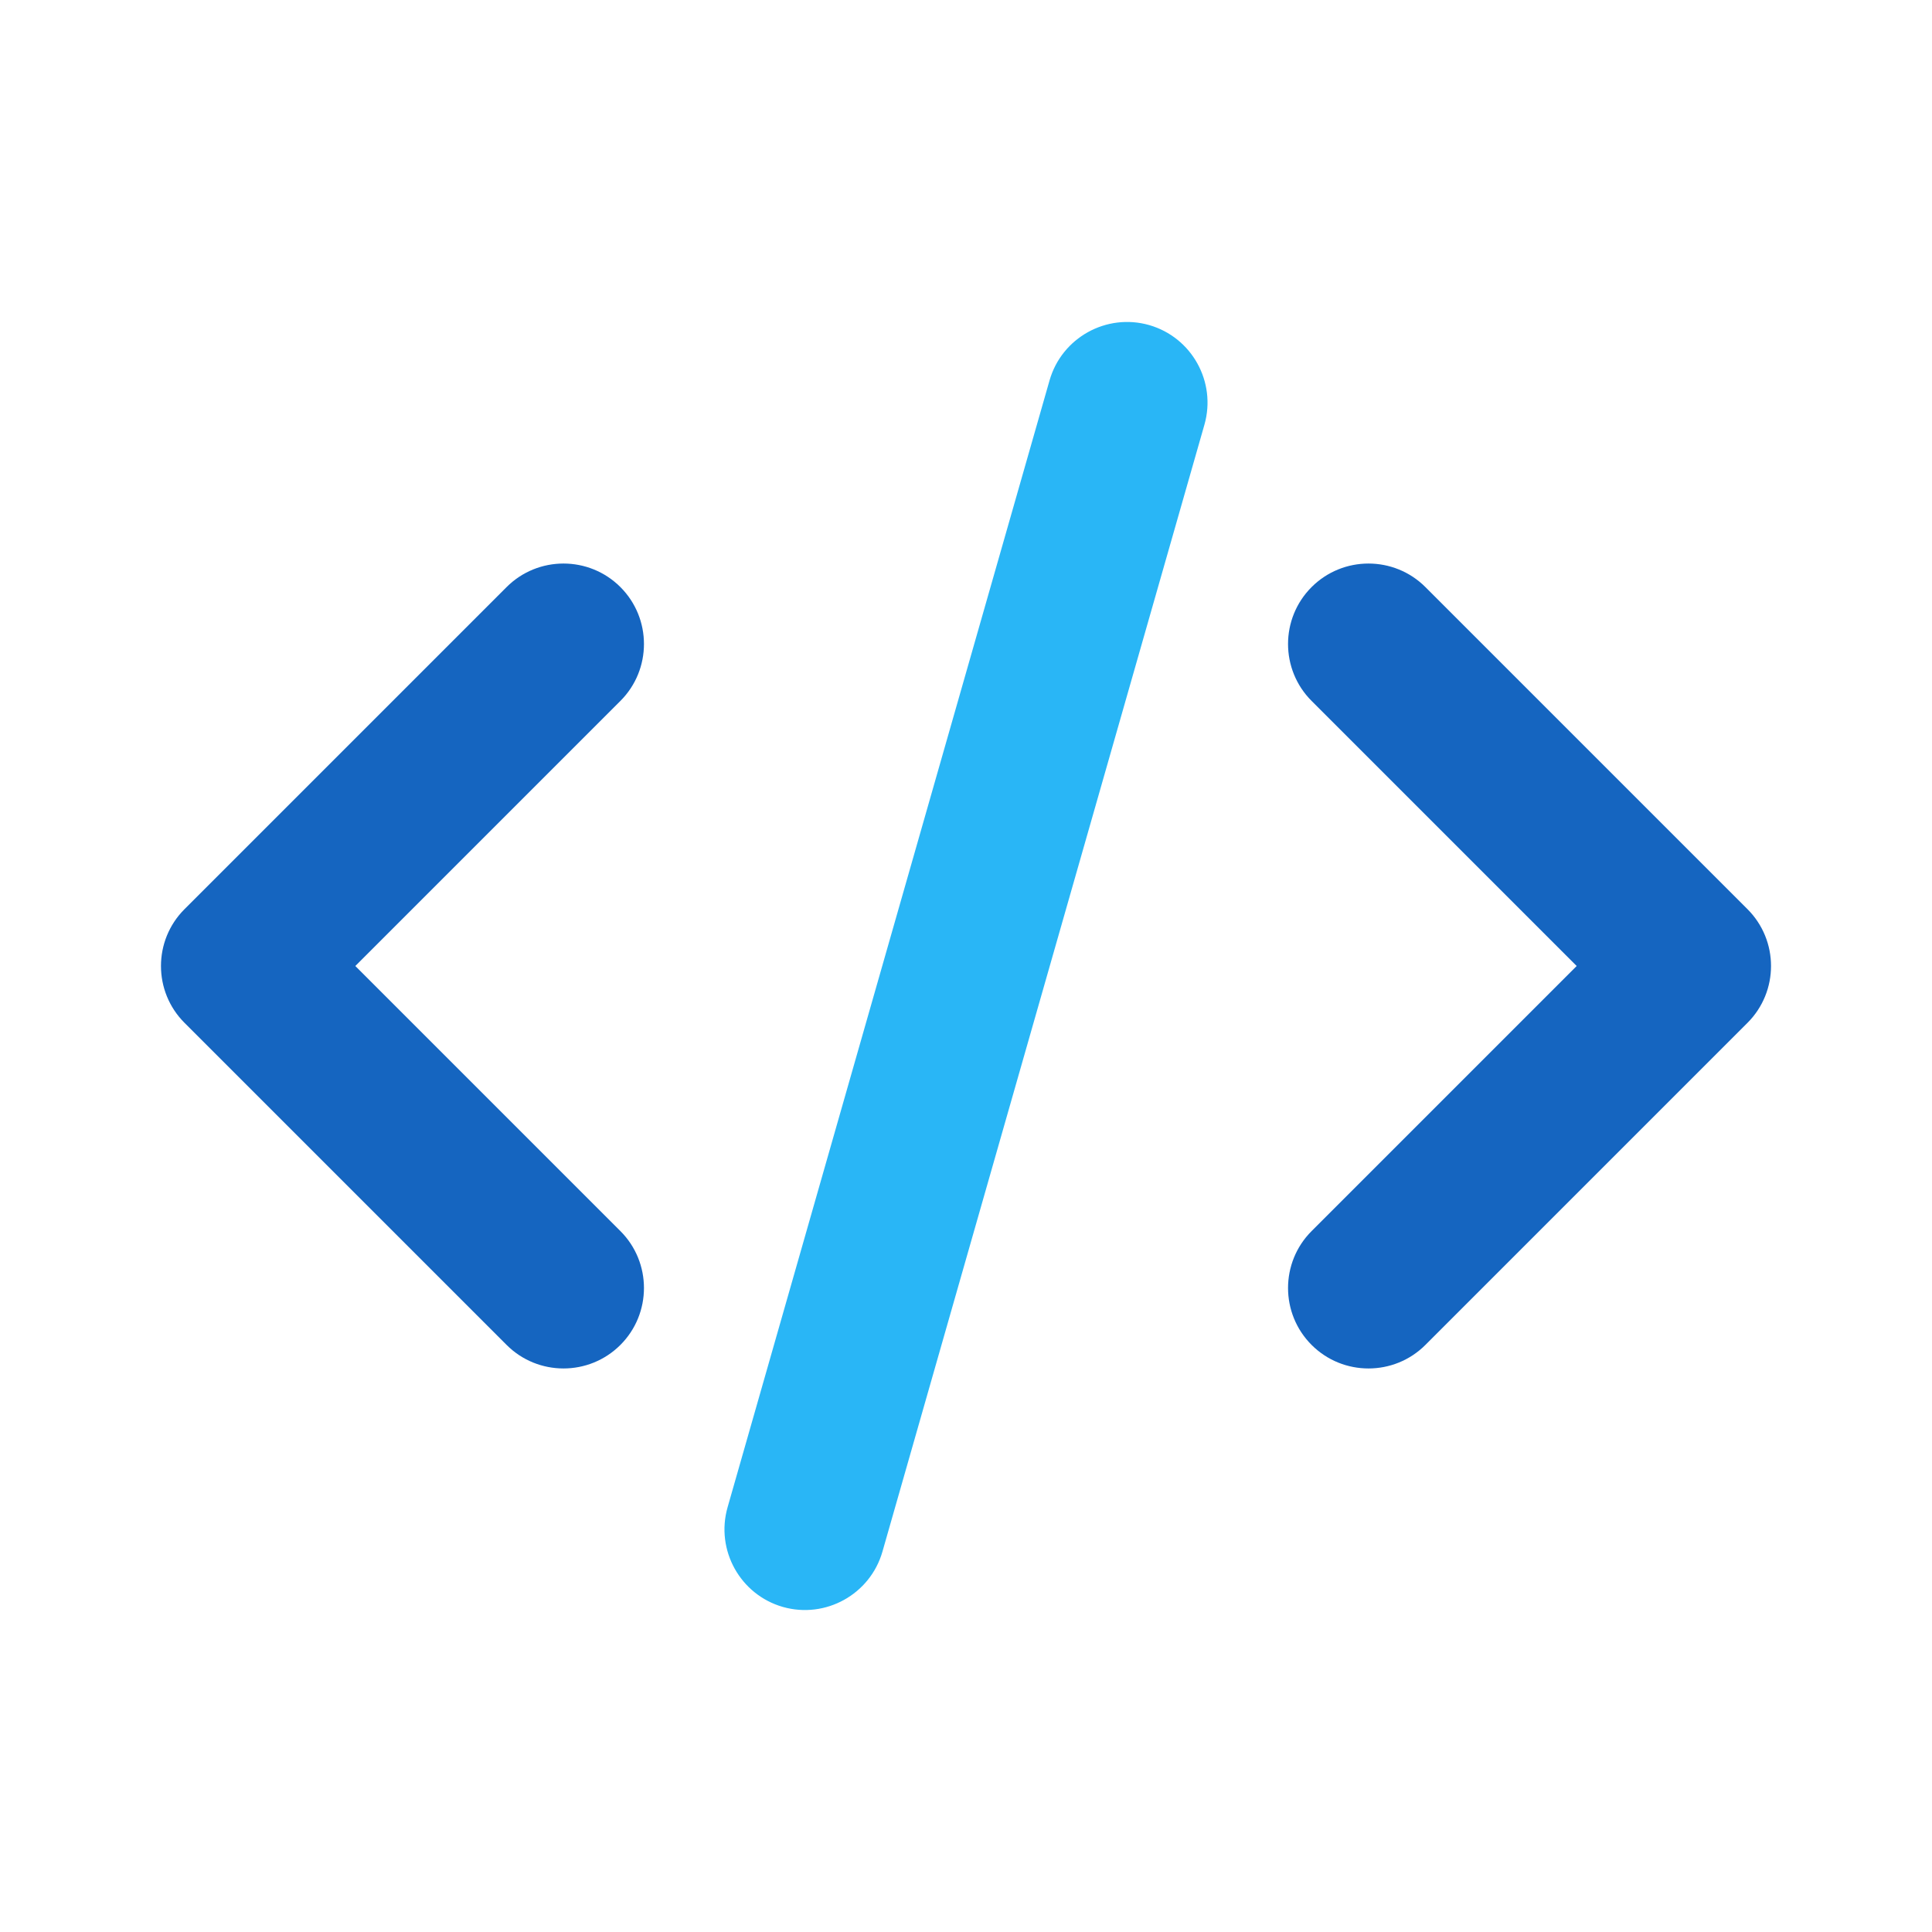
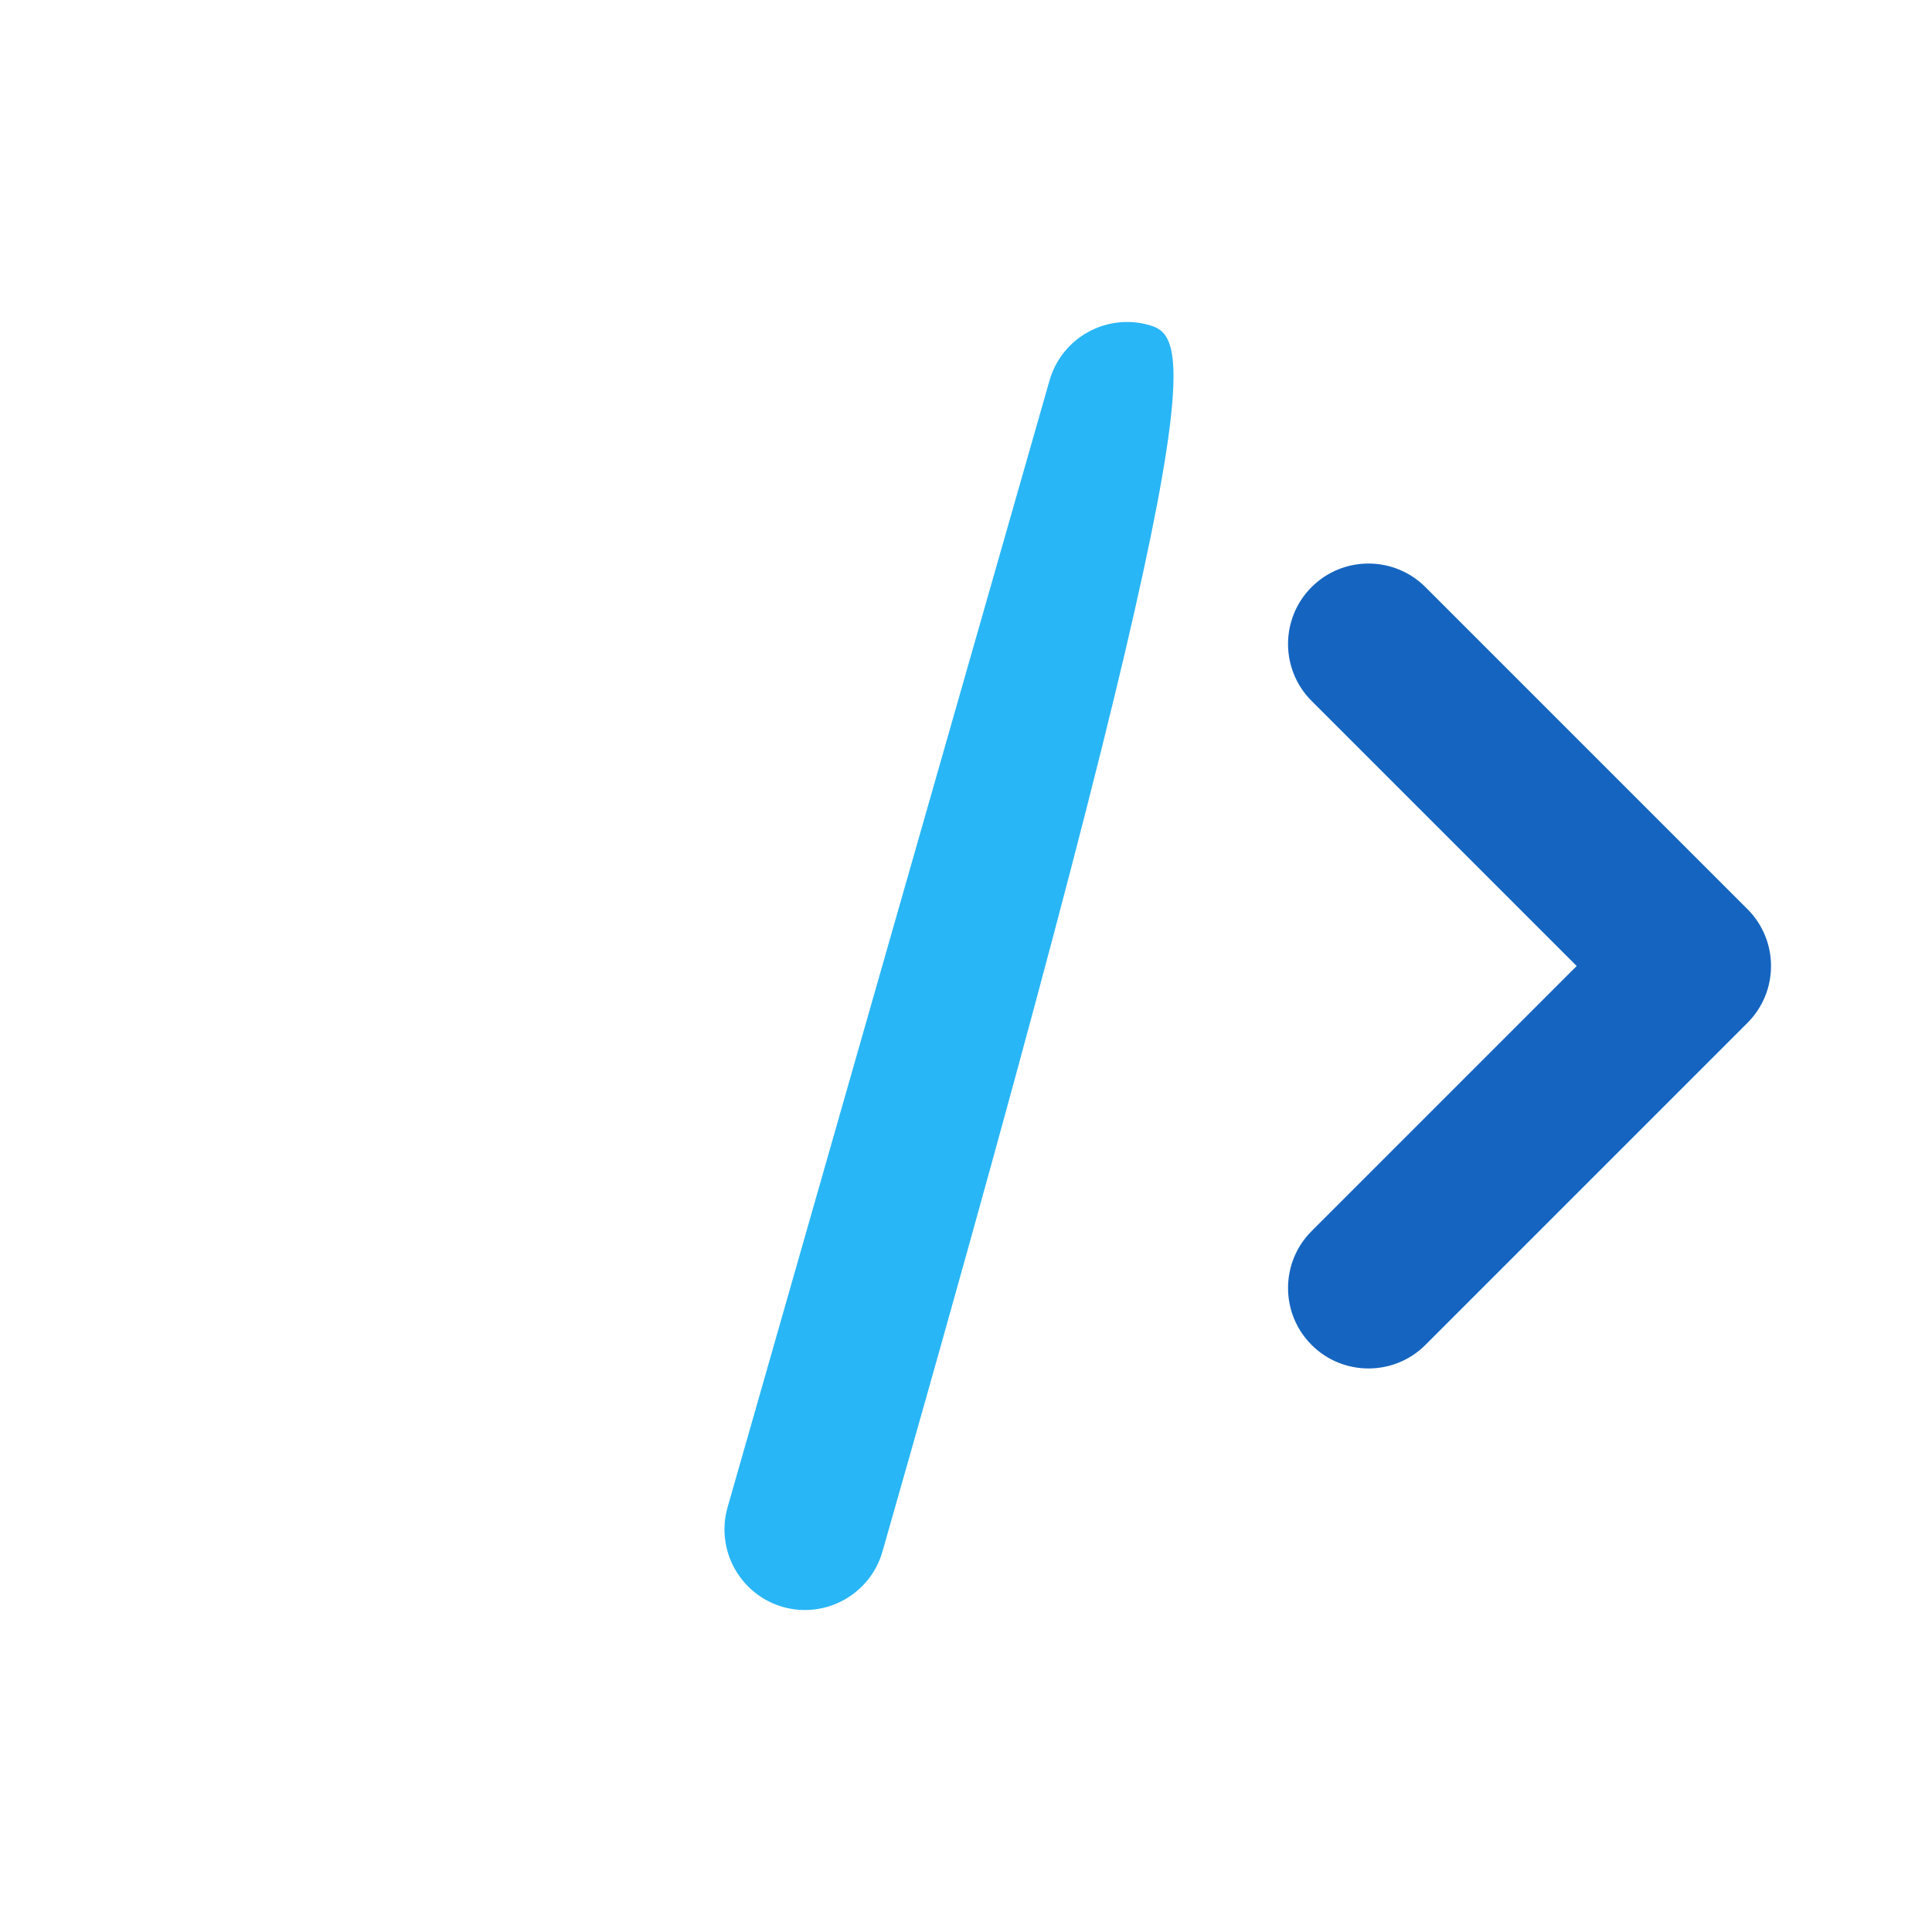
<svg xmlns="http://www.w3.org/2000/svg" height="24px" id="svg16" style="fill-rule:evenodd;clip-rule:evenodd;stroke-linejoin:round;stroke-miterlimit:2;" version="1.1" width="24px" xml:space="preserve">
  <defs id="defs20" />
-   <path d="m 4.414,12 3.293,3.293 c 0.39,0.39 0.39,1.024 0,1.414 -0.39,0.39 -1.024,0.39 -1.414,0 l -4,-4 c -0.391,-0.39 -0.391,-1.024 0,-1.414 l 4,-4 c 0.39,-0.39 1.024,-0.39 1.414,0 0.39,0.39 0.39,1.024 0,1.414 z" id="path2" style="fill:#1565c0" />
  <path d="M 19.586,12 16.293,8.707 c -0.39,-0.39 -0.39,-1.024 0,-1.414 0.39,-0.39 1.024,-0.39 1.414,0 l 4,4 c 0.391,0.39 0.391,1.024 0,1.414 l -4,4 c -0.39,0.39 -1.024,0.39 -1.414,0 -0.39,-0.39 -0.39,-1.024 0,-1.414 z" id="path6" style="fill:#1565c0" />
-   <path d="m 13.038,4.725 -4,14 c -0.151,0.531 0.157,1.085 0.687,1.237 0.531,0.151 1.085,-0.157 1.237,-0.687 l 4,-14 C 15.113,4.744 14.805,4.19 14.275,4.038 13.744,3.887 13.19,4.195 13.038,4.725 Z" id="path10" style="fill:#29b6f6" />
+   <path d="m 13.038,4.725 -4,14 c -0.151,0.531 0.157,1.085 0.687,1.237 0.531,0.151 1.085,-0.157 1.237,-0.687 C 15.113,4.744 14.805,4.19 14.275,4.038 13.744,3.887 13.19,4.195 13.038,4.725 Z" id="path10" style="fill:#29b6f6" />
</svg>